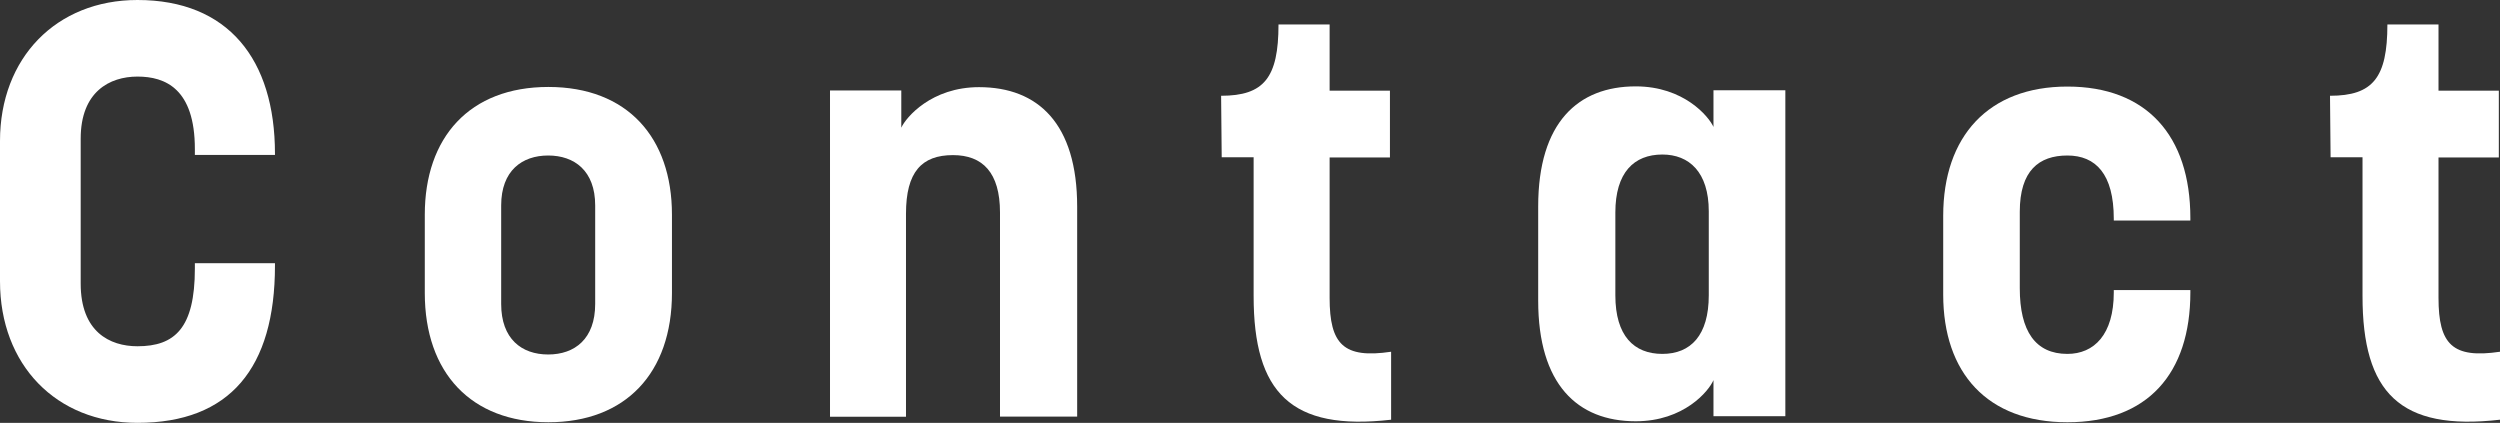
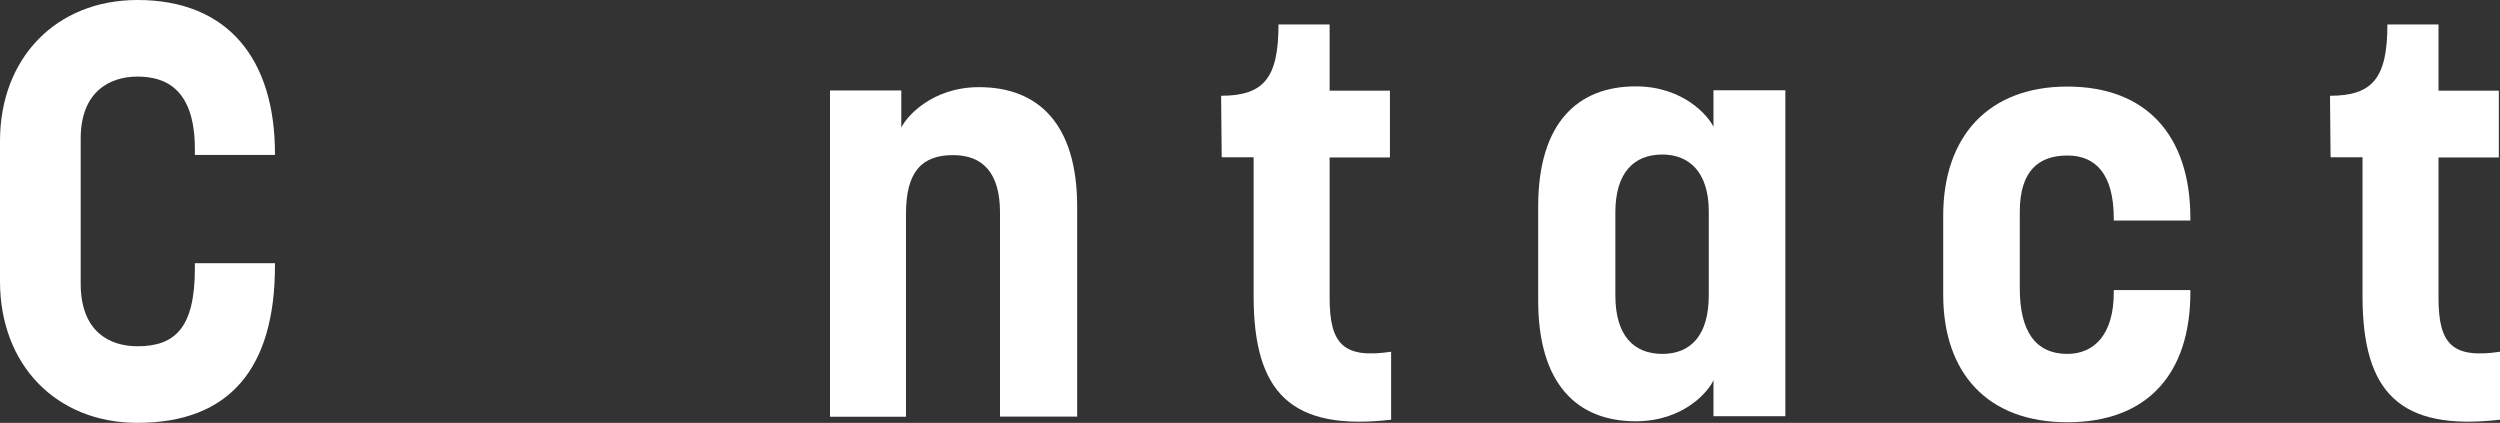
<svg xmlns="http://www.w3.org/2000/svg" id="_レイヤー_2" data-name="レイヤー 2" viewBox="0 0 127.65 21.59">
  <rect x="0" y="0" width="127.65" height="21.59" fill="#333333" stroke="none" />
  <defs>
    <style>
      .cls-1 {
        fill: #fff;
      }
    </style>
  </defs>
  <g id="_レイヤー_1-2" data-name="レイヤー 1">
    <g>
      <path class="cls-1" d="M0,14.37v-7.17C0,2.96,2.87,0,7.02,0c4.62,0,7.02,3.02,7.02,7.85v.06h-4.09v-.3c0-3.08-1.51-3.7-2.93-3.7s-2.9.77-2.9,3.17v7.4c0,2.46,1.48,3.2,2.9,3.2,1.9,0,2.93-.92,2.93-3.97v-.27h4.09v.12c0,5.24-2.31,8.03-7.02,8.03-4.15,0-7.02-2.96-7.02-7.23Z" />
-       <path class="cls-1" d="M21.69,14.96v-4c0-3.94,2.28-6.52,6.31-6.52s6.31,2.58,6.31,6.52v4c0,4.09-2.37,6.6-6.31,6.6s-6.31-2.52-6.31-6.6ZM30.39,15.52v-5.03c0-1.78-1.07-2.55-2.4-2.55s-2.4.77-2.4,2.55v5.03c0,1.78,1.04,2.58,2.4,2.58s2.4-.8,2.4-2.58Z" />
      <path class="cls-1" d="M42.38,4.62h3.64v1.9c.24-.53,1.54-2.07,3.97-2.07,3.02,0,5.01,1.87,5.01,6.1v10.72h-3.94v-10.42c0-2.04-.89-2.93-2.4-2.93-1.6,0-2.4.86-2.4,2.99v10.37h-3.88V4.62Z" />
      <path class="cls-1" d="M64.01,15.11v-7.08h-1.63l-.03-3.14c2.19,0,2.93-.92,2.93-3.64h2.61v3.38h3.08v3.41h-3.08v7.17c0,2.37.71,3.11,3.14,2.75v3.47c-5.12.59-7.02-1.39-7.02-6.31Z" />
      <path class="cls-1" d="M78.54,15.37v-4.83c0-4.29,2.04-6.13,4.98-6.13,2.46,0,3.73,1.54,3.97,2.07v-1.87h3.67v16.64h-3.67v-1.84c-.24.56-1.51,2.1-3.97,2.1-2.99,0-4.98-1.9-4.98-6.16ZM87.25,15.08v-4.29c0-2.01-1.01-2.9-2.37-2.9-1.45,0-2.4.92-2.4,2.96v4.23c0,2.07.95,2.99,2.4,2.99s2.37-.95,2.37-2.99Z" />
      <path class="cls-1" d="M99.22,15.05v-4.03c0-4.06,2.31-6.6,6.34-6.6s6.28,2.49,6.28,6.72v.12h-3.91v-.09c0-2.28-.92-3.23-2.37-3.23s-2.43.77-2.43,2.87v3.91c0,2.19.8,3.35,2.43,3.35,1.36,0,2.37-.98,2.37-3.14v-.12h3.91v.12c0,4.15-2.19,6.63-6.28,6.63s-6.34-2.52-6.34-6.52Z" />
      <path class="cls-1" d="M120.63,15.11v-7.08h-1.63l-.03-3.14c2.19,0,2.93-.92,2.93-3.64h2.61v3.38h3.08v3.41h-3.08v7.17c0,2.37.71,3.11,3.14,2.75v3.47c-5.12.59-7.02-1.39-7.02-6.31Z" />
    </g>
  </g>
</svg>